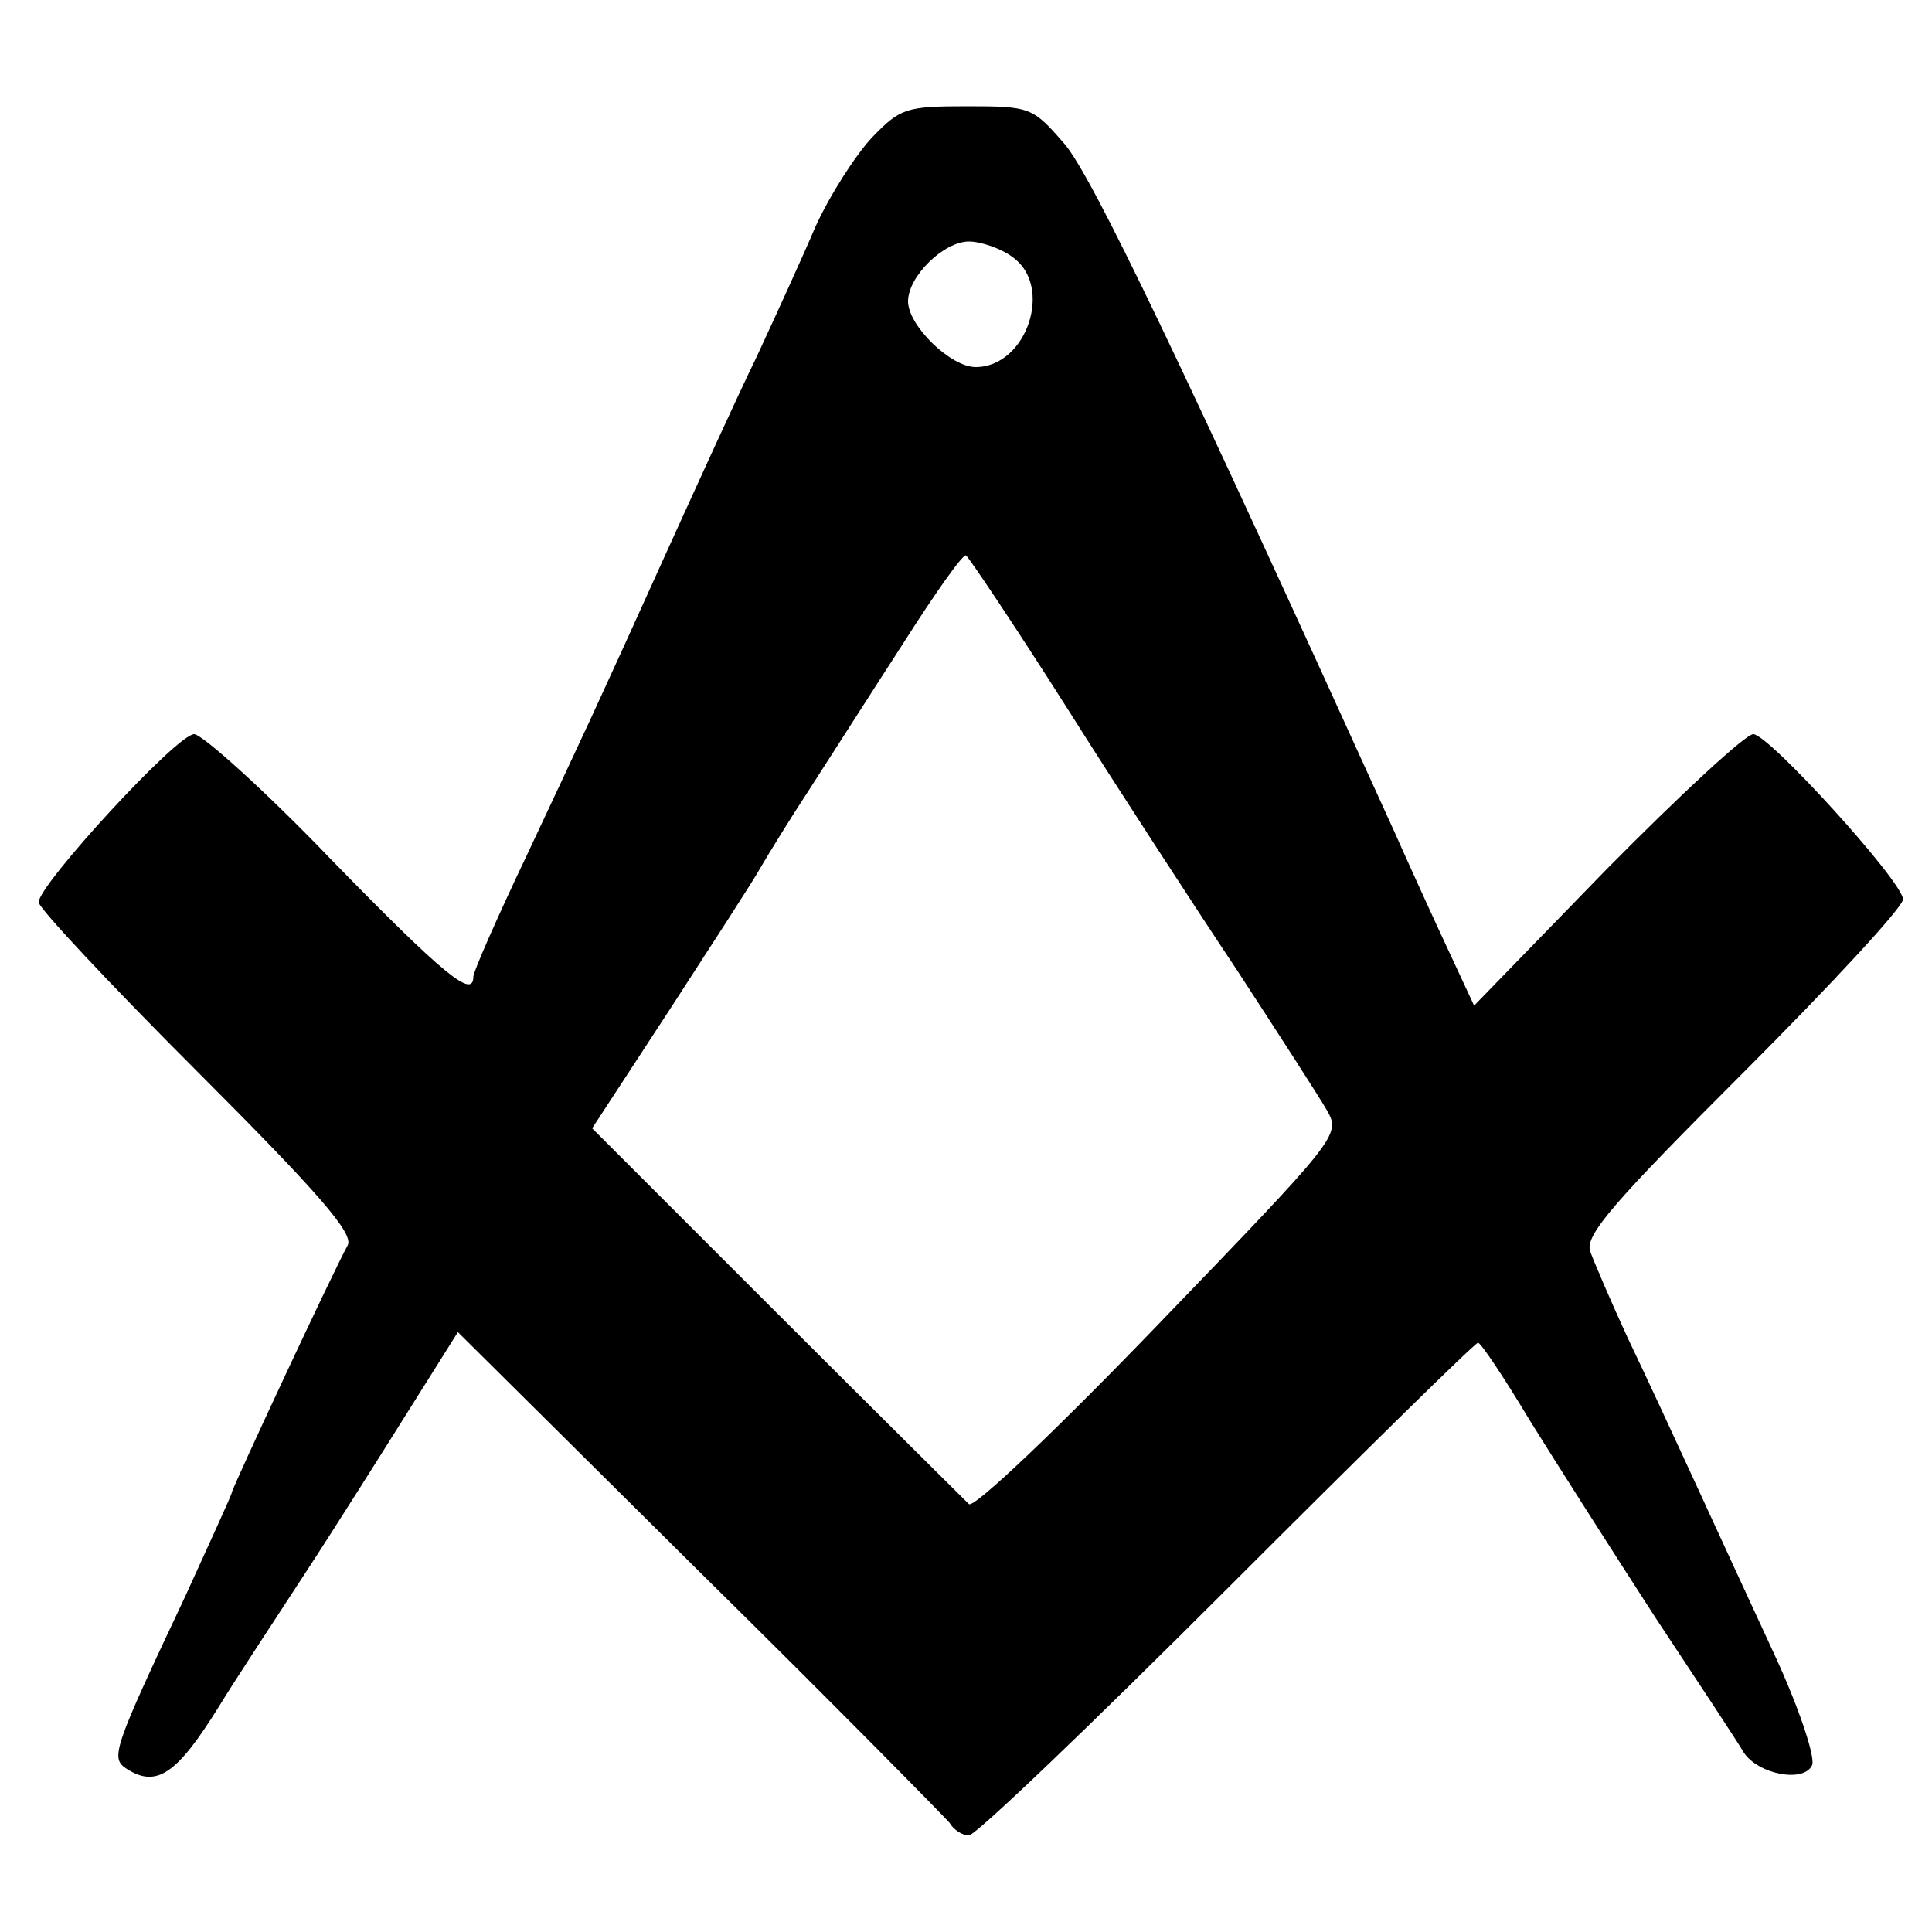
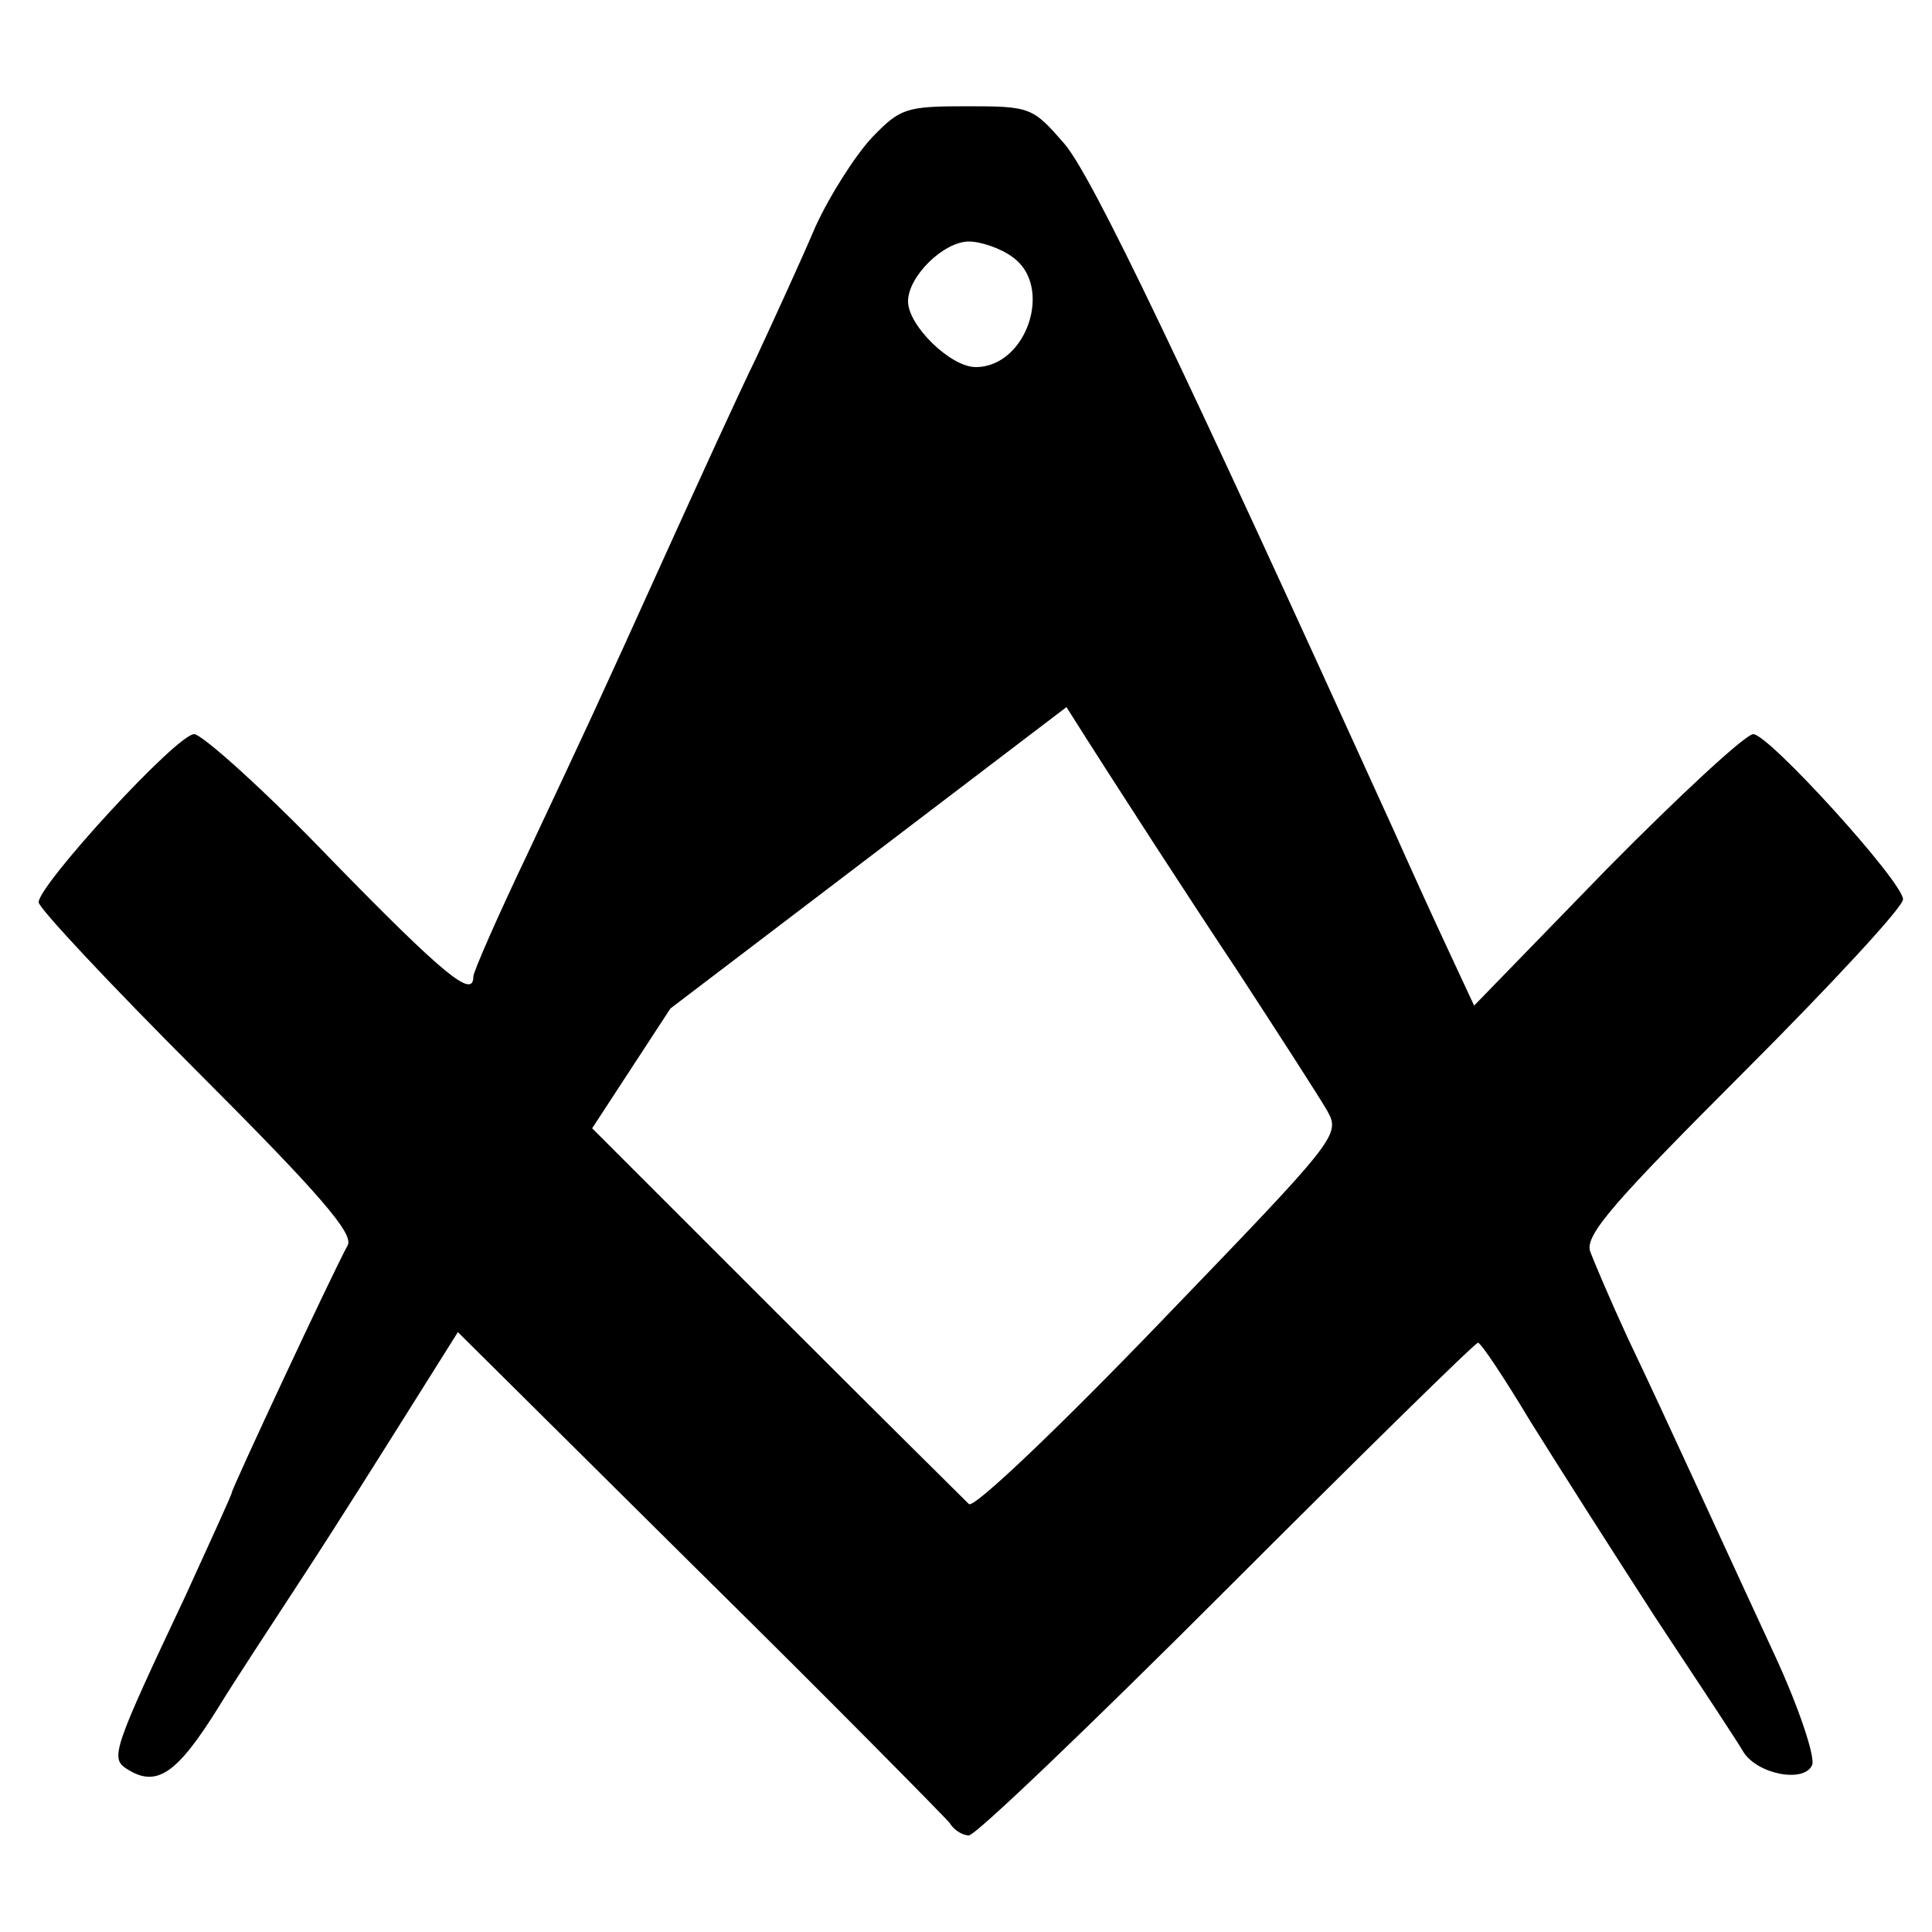
<svg xmlns="http://www.w3.org/2000/svg" version="1.0" width="200pt" height="200pt" viewBox="0 0 200 200" preserveAspectRatio="xMidYMid meet">
  <g transform="translate(0,200) scale(0.1,-0.1)" fill="#000000" stroke="none">
-     <path d="M903 1858 c-17 -18 -44 -60 -59 -93 -14 -33 -42 -94 -61 -135 -20 -41 -60 -129 -90 -195 -80 -177 -86 -189 -147 -319 -31 -65 -56 -122 -56 -127 0 -23 -29 0 -147 121 -69 72 -134 130 -142 130 -18 0 -161 -156 -161 -174 0 -6 74 -85 164 -175 128 -128 162 -168 156 -180 -15 -27 -120 -252 -120 -256 0 -2 -22 -50 -48 -107 -75 -159 -78 -168 -61 -179 31 -20 52 -6 96 65 14 23 54 84 88 136 34 52 83 130 110 173 l49 78 250 -248 c138 -136 254 -254 259 -260 4 -7 13 -13 20 -13 7 0 127 115 267 255 140 140 257 255 260 255 3 0 27 -36 54 -81 28 -45 86 -136 130 -204 45 -68 86 -130 91 -139 15 -23 63 -32 71 -13 3 9 -14 60 -39 114 -58 125 -110 240 -152 328 -18 39 -35 79 -39 90 -5 17 26 52 159 185 91 91 165 171 165 179 0 18 -139 171 -155 171 -8 0 -76 -63 -152 -140 l-137 -141 -27 58 c-15 32 -40 87 -56 123 -218 480 -312 677 -341 711 -33 38 -35 39 -101 39 -63 0 -69 -2 -98 -32z m145 -124 c43 -30 15 -114 -38 -114 -26 0 -70 43 -70 68 0 26 37 62 63 62 12 0 33 -7 45 -16z m56 -466 c53 -84 133 -207 177 -273 43 -66 85 -131 93 -145 14 -25 10 -29 -174 -220 -103 -107 -192 -192 -197 -187 -4 4 -94 93 -199 198 l-191 191 81 124 c44 68 87 134 94 147 7 12 29 48 50 80 20 31 64 100 97 151 33 52 62 93 65 91 3 -2 50 -72 104 -157z" />
+     <path d="M903 1858 c-17 -18 -44 -60 -59 -93 -14 -33 -42 -94 -61 -135 -20 -41 -60 -129 -90 -195 -80 -177 -86 -189 -147 -319 -31 -65 -56 -122 -56 -127 0 -23 -29 0 -147 121 -69 72 -134 130 -142 130 -18 0 -161 -156 -161 -174 0 -6 74 -85 164 -175 128 -128 162 -168 156 -180 -15 -27 -120 -252 -120 -256 0 -2 -22 -50 -48 -107 -75 -159 -78 -168 -61 -179 31 -20 52 -6 96 65 14 23 54 84 88 136 34 52 83 130 110 173 l49 78 250 -248 c138 -136 254 -254 259 -260 4 -7 13 -13 20 -13 7 0 127 115 267 255 140 140 257 255 260 255 3 0 27 -36 54 -81 28 -45 86 -136 130 -204 45 -68 86 -130 91 -139 15 -23 63 -32 71 -13 3 9 -14 60 -39 114 -58 125 -110 240 -152 328 -18 39 -35 79 -39 90 -5 17 26 52 159 185 91 91 165 171 165 179 0 18 -139 171 -155 171 -8 0 -76 -63 -152 -140 l-137 -141 -27 58 c-15 32 -40 87 -56 123 -218 480 -312 677 -341 711 -33 38 -35 39 -101 39 -63 0 -69 -2 -98 -32z m145 -124 c43 -30 15 -114 -38 -114 -26 0 -70 43 -70 68 0 26 37 62 63 62 12 0 33 -7 45 -16z m56 -466 c53 -84 133 -207 177 -273 43 -66 85 -131 93 -145 14 -25 10 -29 -174 -220 -103 -107 -192 -192 -197 -187 -4 4 -94 93 -199 198 l-191 191 81 124 z" />
  </g>
</svg>